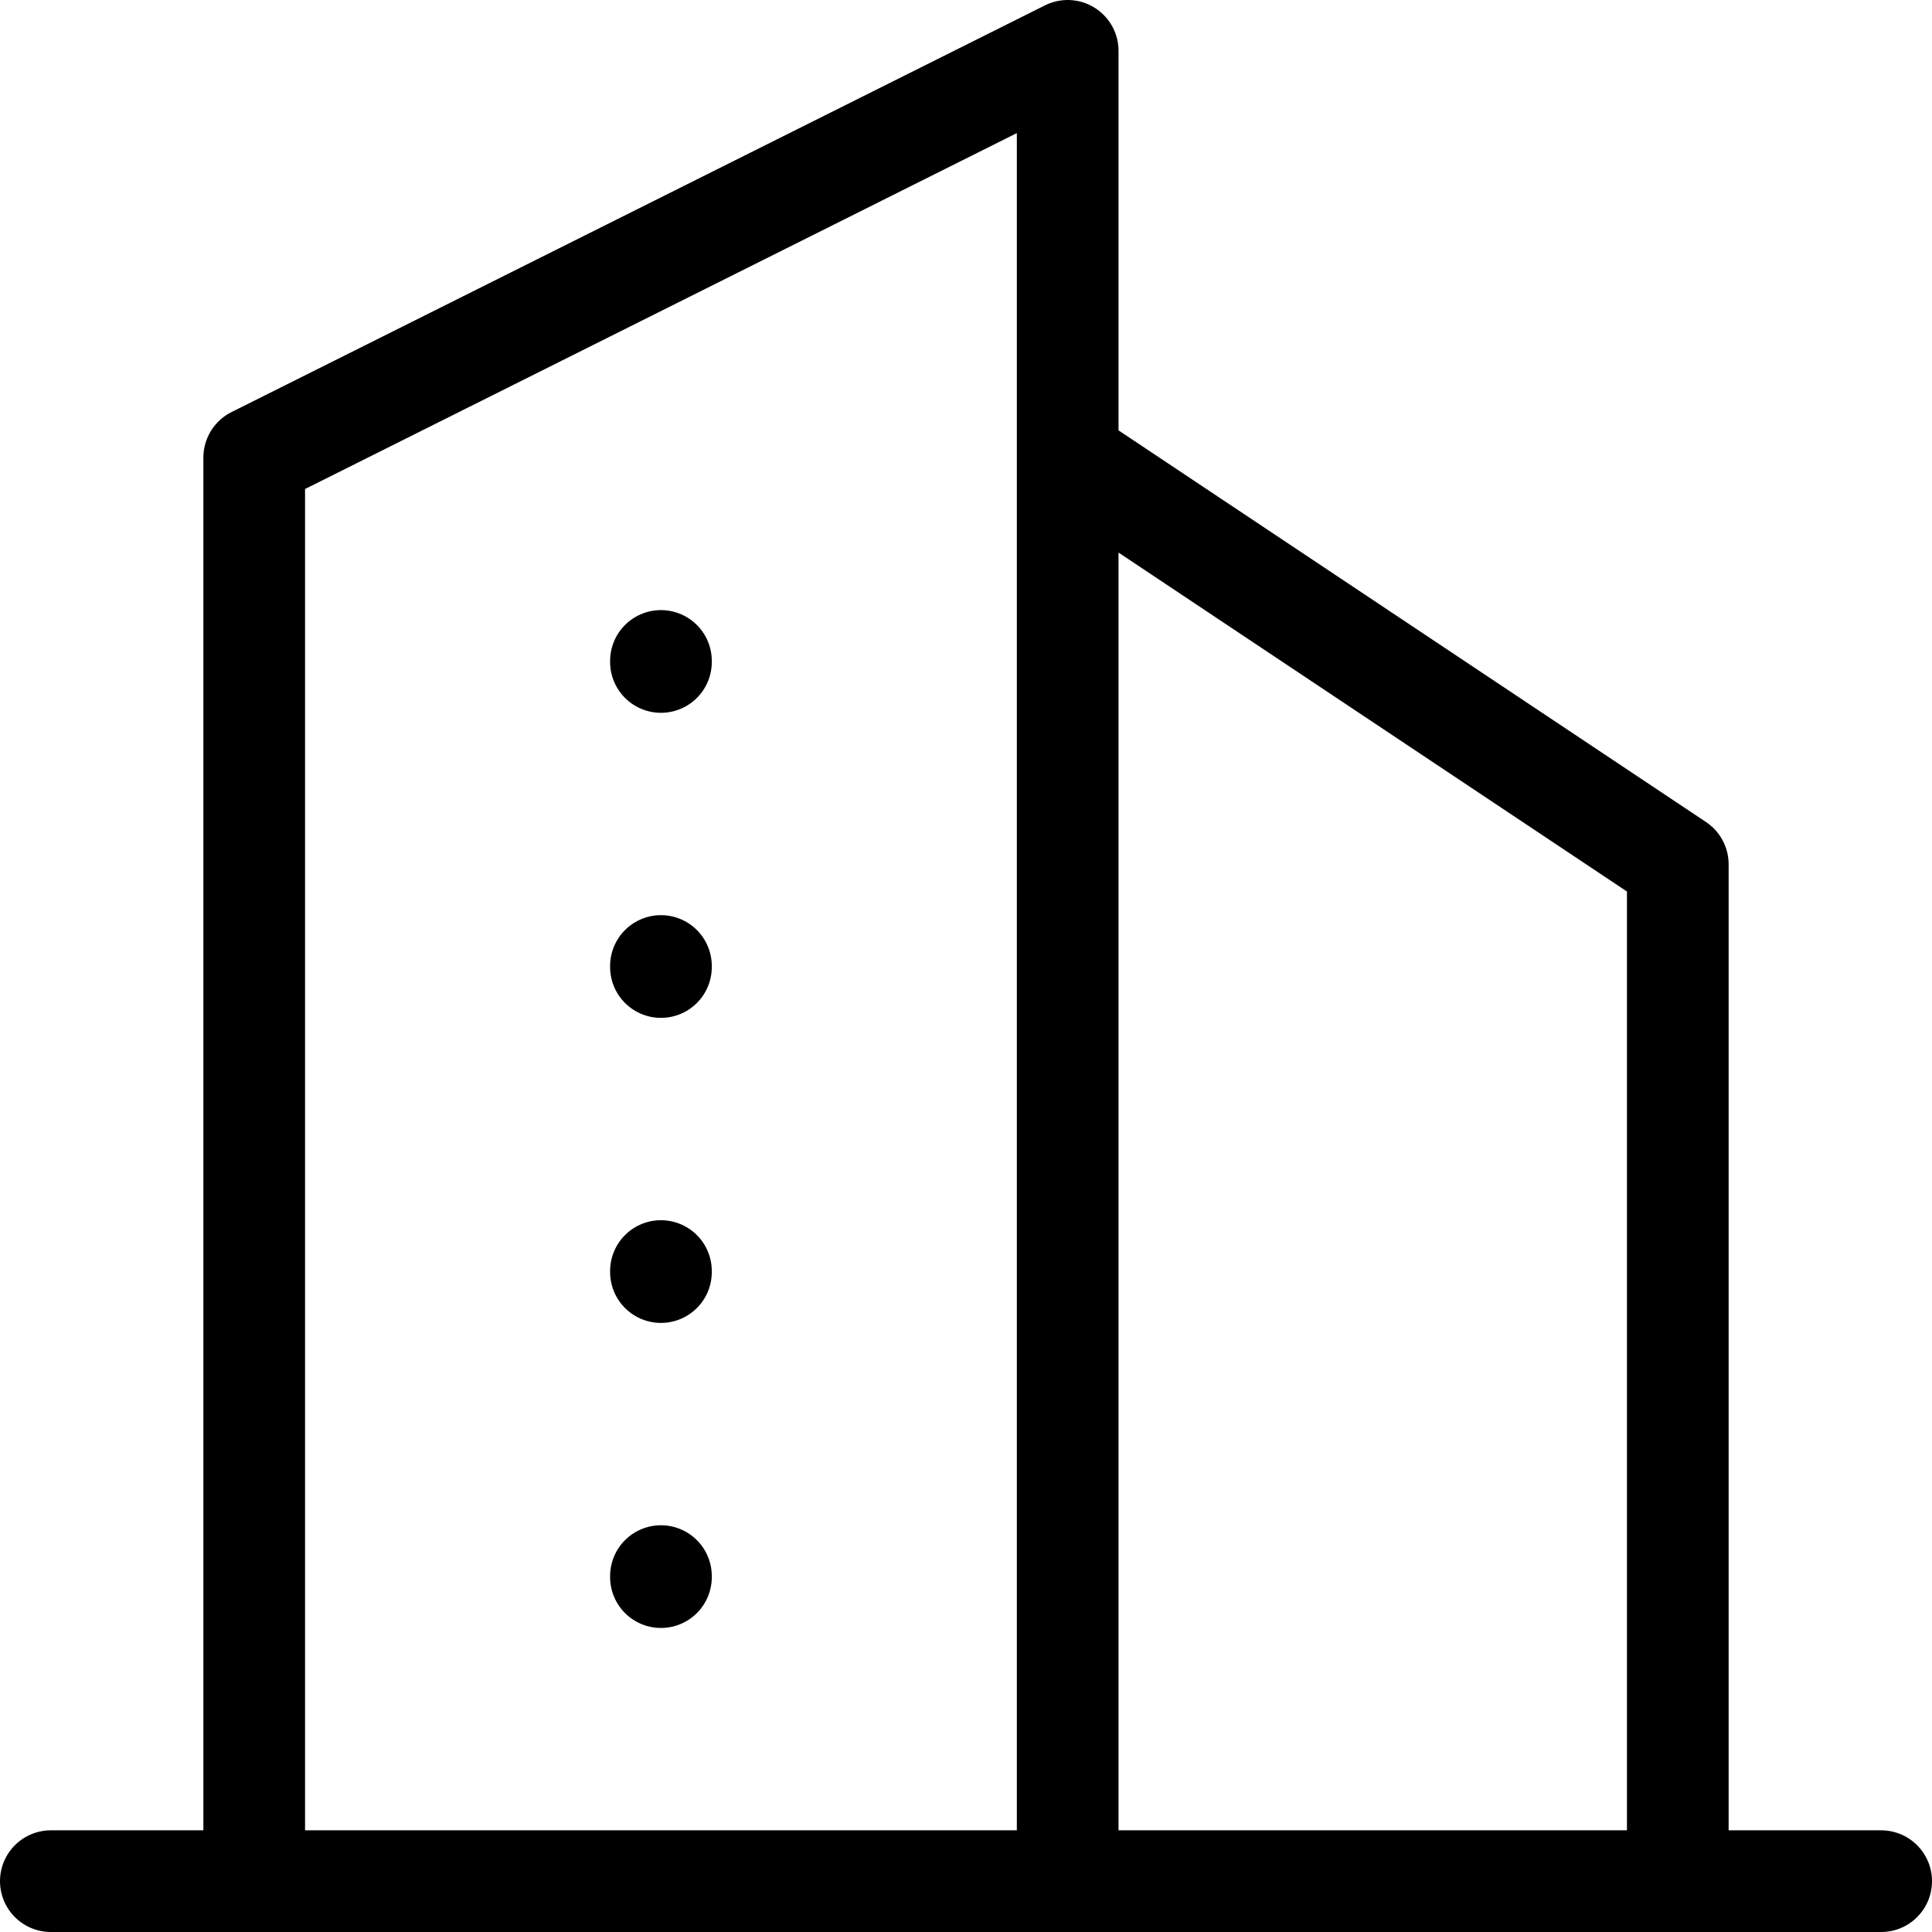
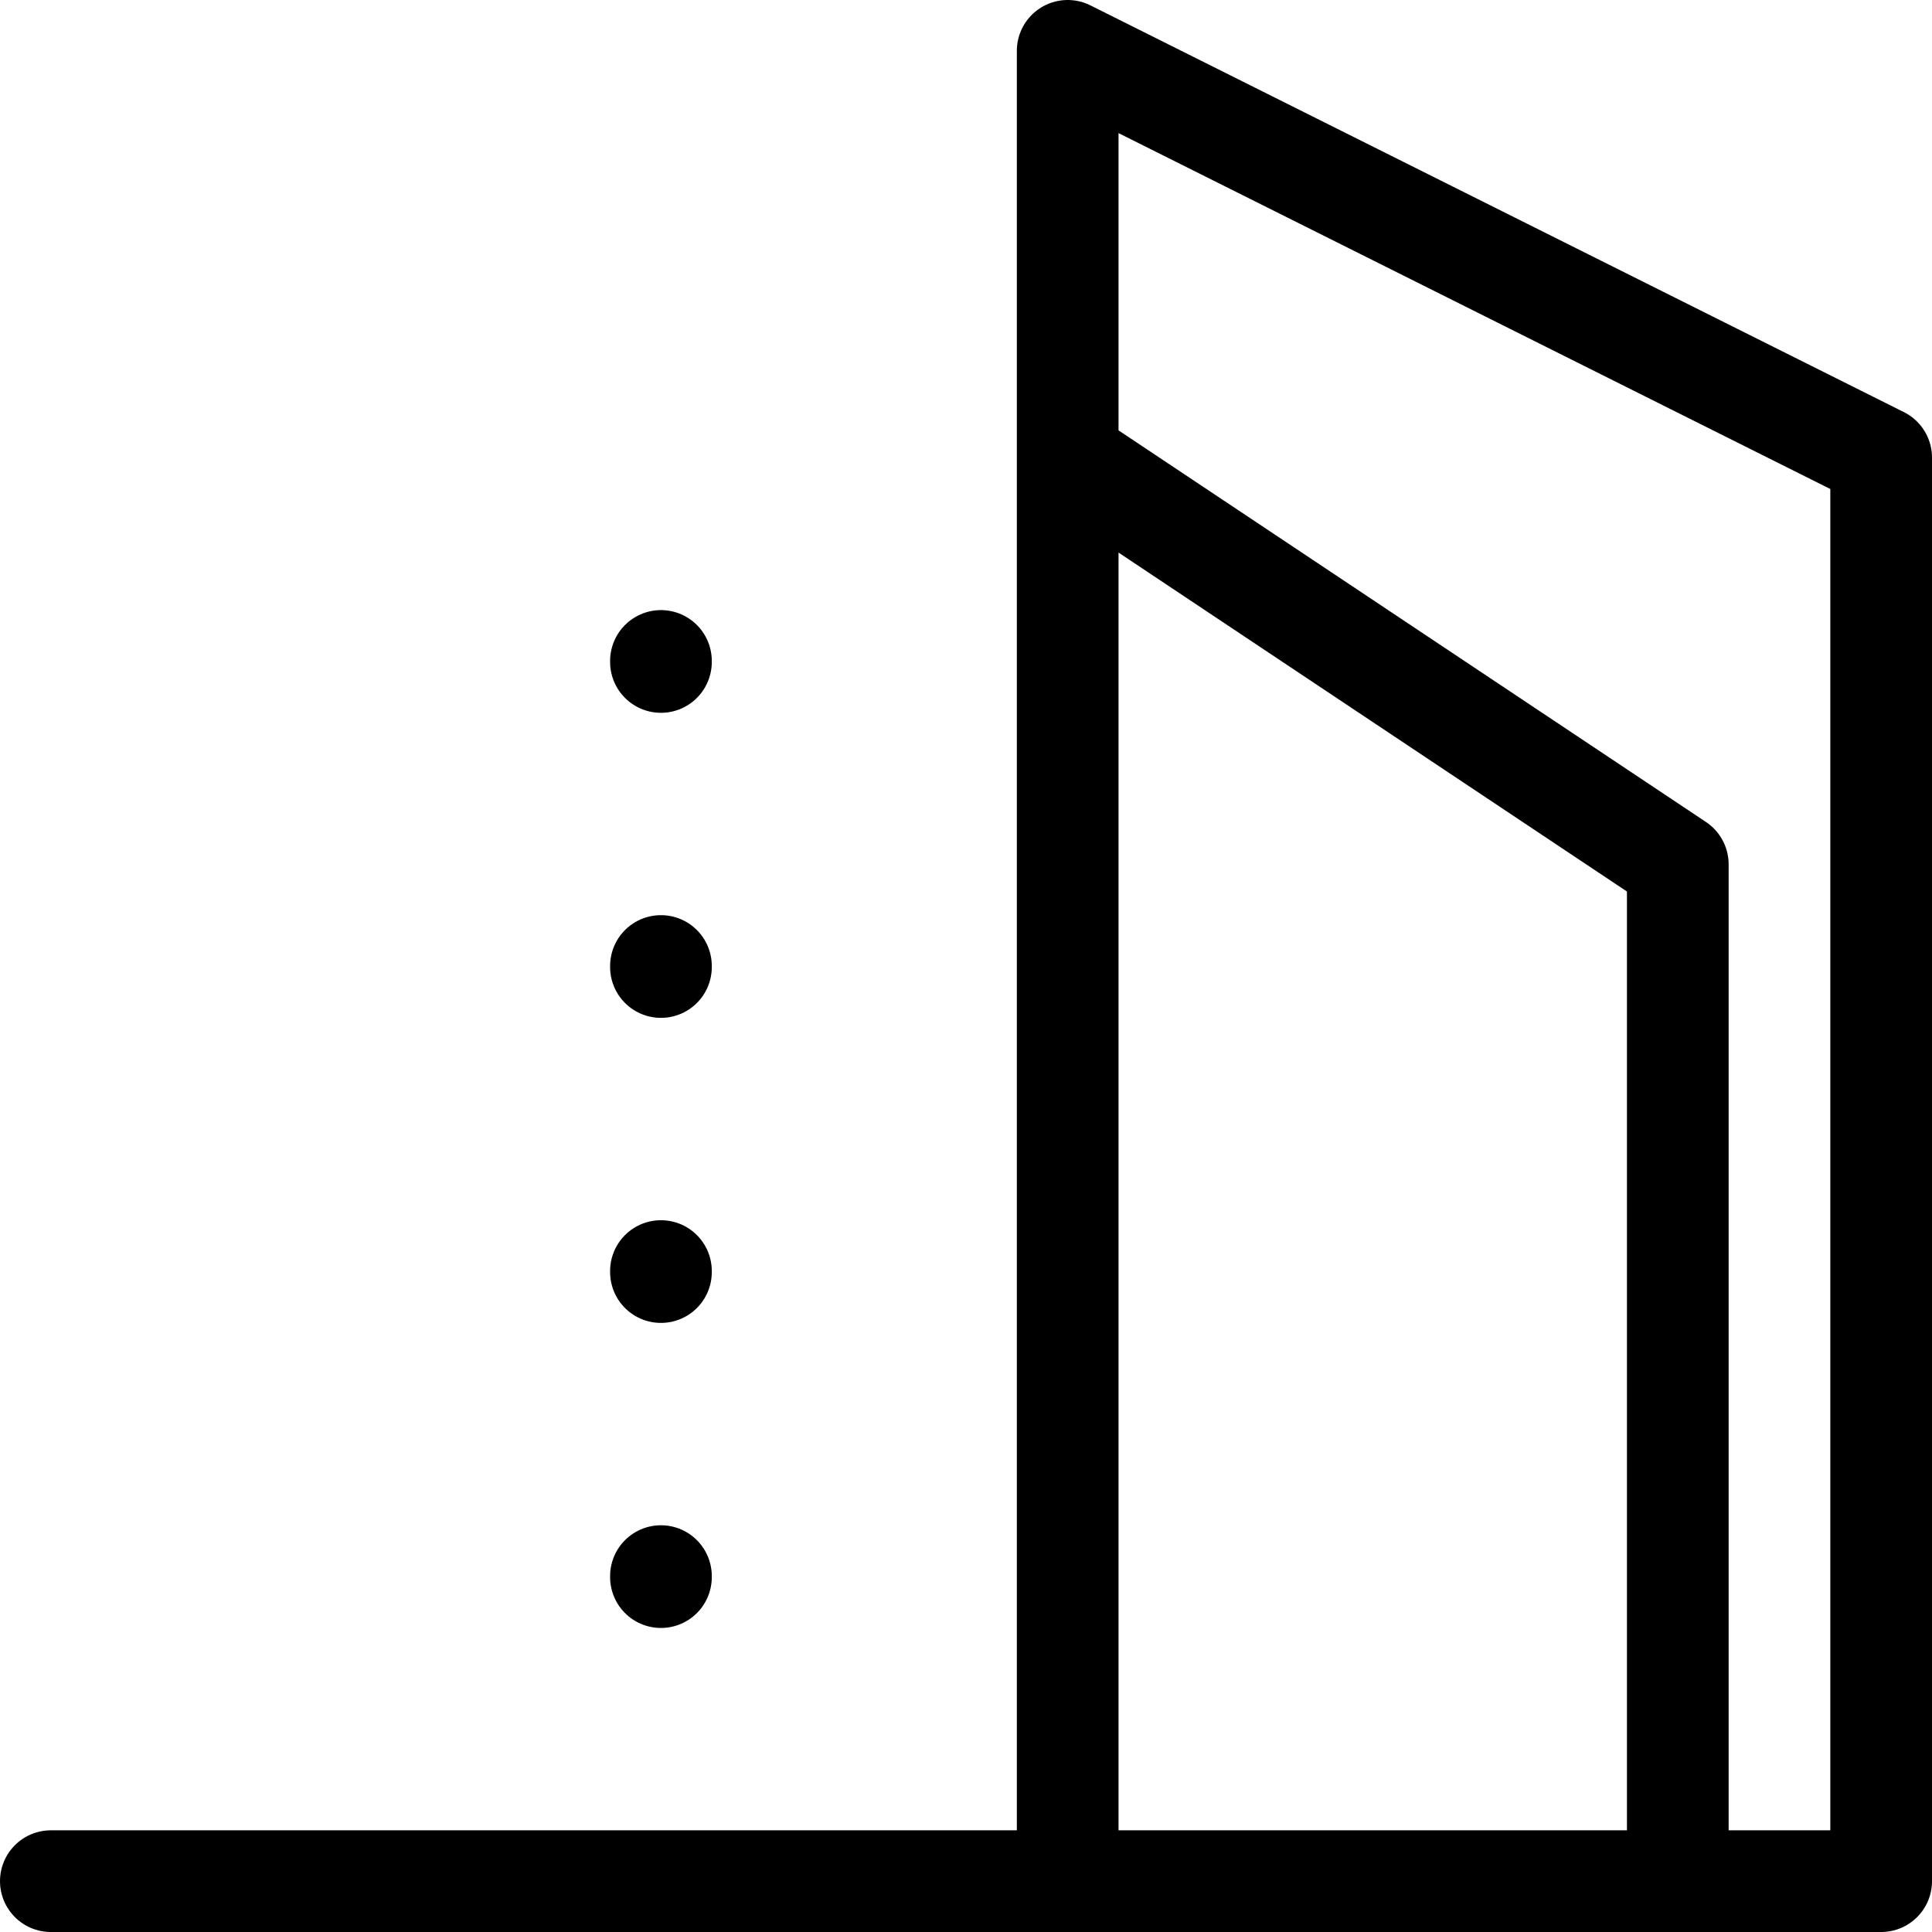
<svg xmlns="http://www.w3.org/2000/svg" width="38" height="38" viewBox="0 0 38 38" fill="none">
-   <path d="M1 37H37M5 37V9L21 1V37M33 37V17L21 9M13 13V13.02M13 19V19.02M13 25V25.02M13 31V31.02" stroke="black" stroke-width="2" stroke-linecap="round" stroke-linejoin="round" />
+   <path d="M1 37H37V9L21 1V37M33 37V17L21 9M13 13V13.02M13 19V19.02M13 25V25.02M13 31V31.02" stroke="black" stroke-width="2" stroke-linecap="round" stroke-linejoin="round" />
</svg>